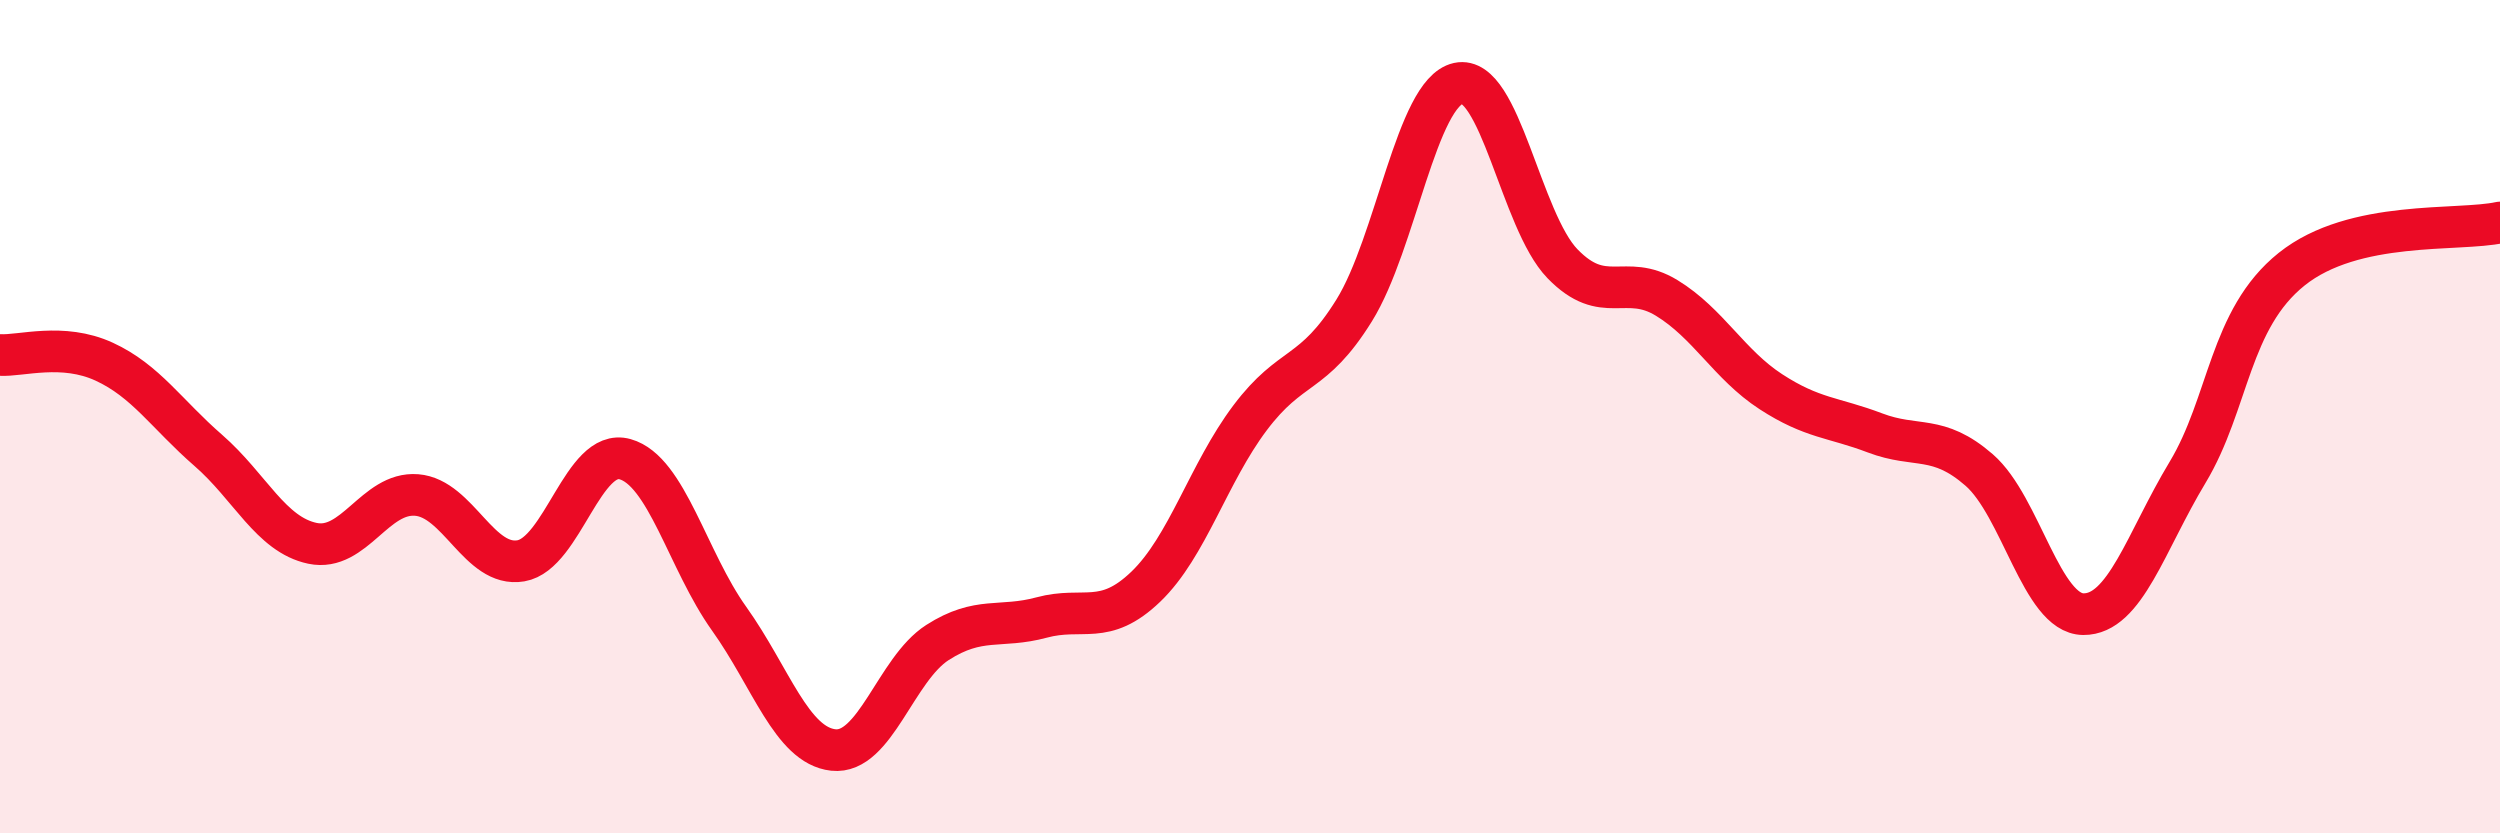
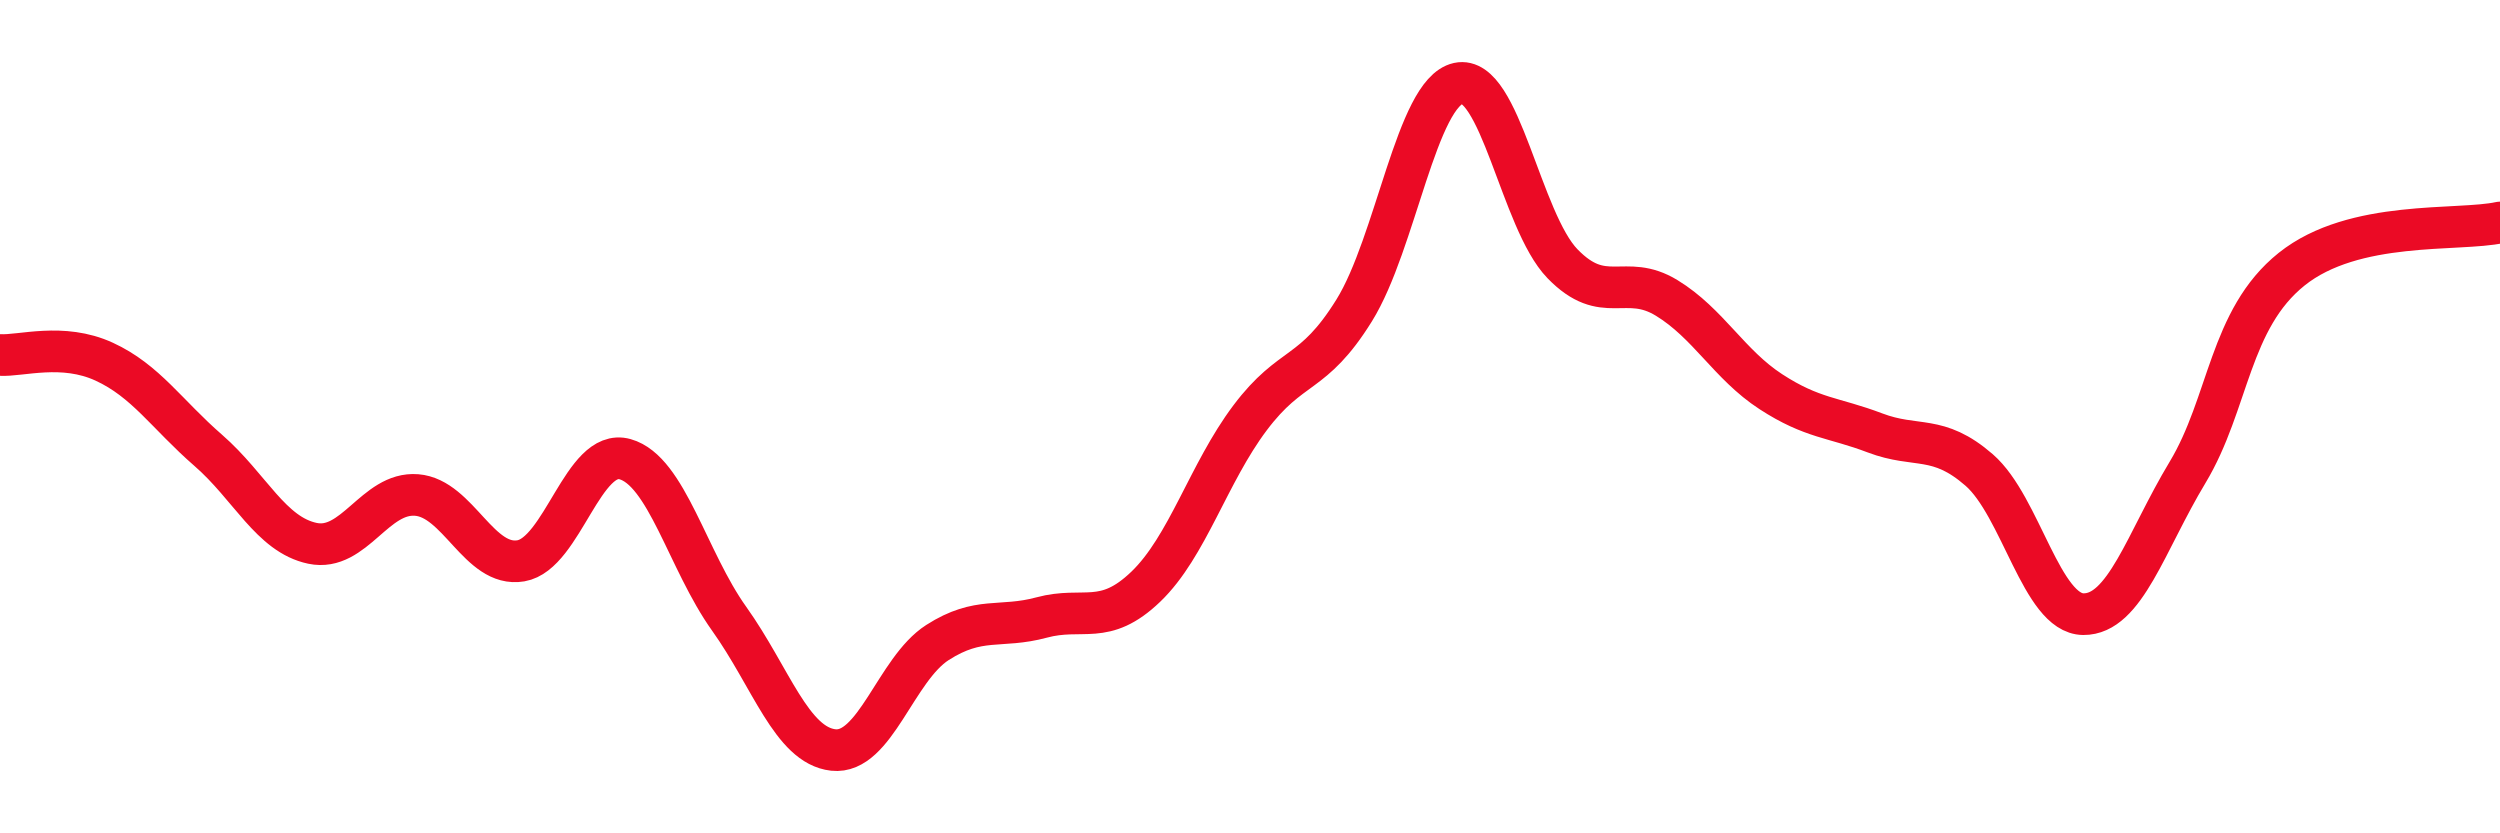
<svg xmlns="http://www.w3.org/2000/svg" width="60" height="20" viewBox="0 0 60 20">
-   <path d="M 0,8.52 C 0.5,8.55 1.5,8.22 2.5,8.68 C 3.5,9.14 4,9.94 5,10.81 C 6,11.68 6.5,12.83 7.5,13.04 C 8.5,13.25 9,11.8 10,11.88 C 11,11.96 11.5,13.63 12.5,13.46 C 13.5,13.29 14,10.74 15,11.02 C 16,11.3 16.5,13.45 17.5,14.85 C 18.5,16.25 19,17.89 20,18 C 21,18.11 21.5,16.06 22.5,15.42 C 23.5,14.78 24,15.09 25,14.82 C 26,14.55 26.5,15.04 27.5,14.08 C 28.5,13.12 29,11.36 30,10.03 C 31,8.7 31.5,9.06 32.5,7.45 C 33.5,5.84 34,2.22 35,2 C 36,1.78 36.5,5.3 37.5,6.33 C 38.5,7.36 39,6.54 40,7.15 C 41,7.76 41.5,8.75 42.5,9.4 C 43.5,10.05 44,10.01 45,10.39 C 46,10.77 46.5,10.41 47.5,11.28 C 48.5,12.15 49,14.73 50,14.74 C 51,14.75 51.5,13 52.5,11.34 C 53.5,9.68 53.5,7.66 55,6.46 C 56.5,5.26 59,5.56 60,5.34L60 20L0 20Z" fill="#EB0A25" opacity="0.1" stroke-linecap="round" stroke-linejoin="round" />
  <path d="M 0,8.52 C 0.5,8.55 1.5,8.22 2.5,8.68 C 3.5,9.14 4,9.94 5,10.81 C 6,11.68 6.5,12.83 7.5,13.04 C 8.5,13.25 9,11.8 10,11.88 C 11,11.96 11.5,13.63 12.5,13.46 C 13.5,13.29 14,10.74 15,11.02 C 16,11.3 16.5,13.45 17.5,14.85 C 18.5,16.25 19,17.89 20,18 C 21,18.11 21.5,16.06 22.5,15.42 C 23.5,14.78 24,15.09 25,14.82 C 26,14.55 26.5,15.04 27.5,14.08 C 28.5,13.12 29,11.36 30,10.03 C 31,8.7 31.5,9.06 32.5,7.45 C 33.5,5.84 34,2.22 35,2 C 36,1.78 36.5,5.3 37.5,6.33 C 38.5,7.36 39,6.54 40,7.15 C 41,7.76 41.5,8.75 42.5,9.4 C 43.5,10.05 44,10.01 45,10.39 C 46,10.77 46.5,10.41 47.5,11.28 C 48.5,12.15 49,14.73 50,14.74 C 51,14.75 51.5,13 52.5,11.34 C 53.5,9.68 53.5,7.66 55,6.46 C 56.5,5.26 59,5.56 60,5.34" stroke="#EB0A25" stroke-width="1" fill="none" stroke-linecap="round" stroke-linejoin="round" />
</svg>